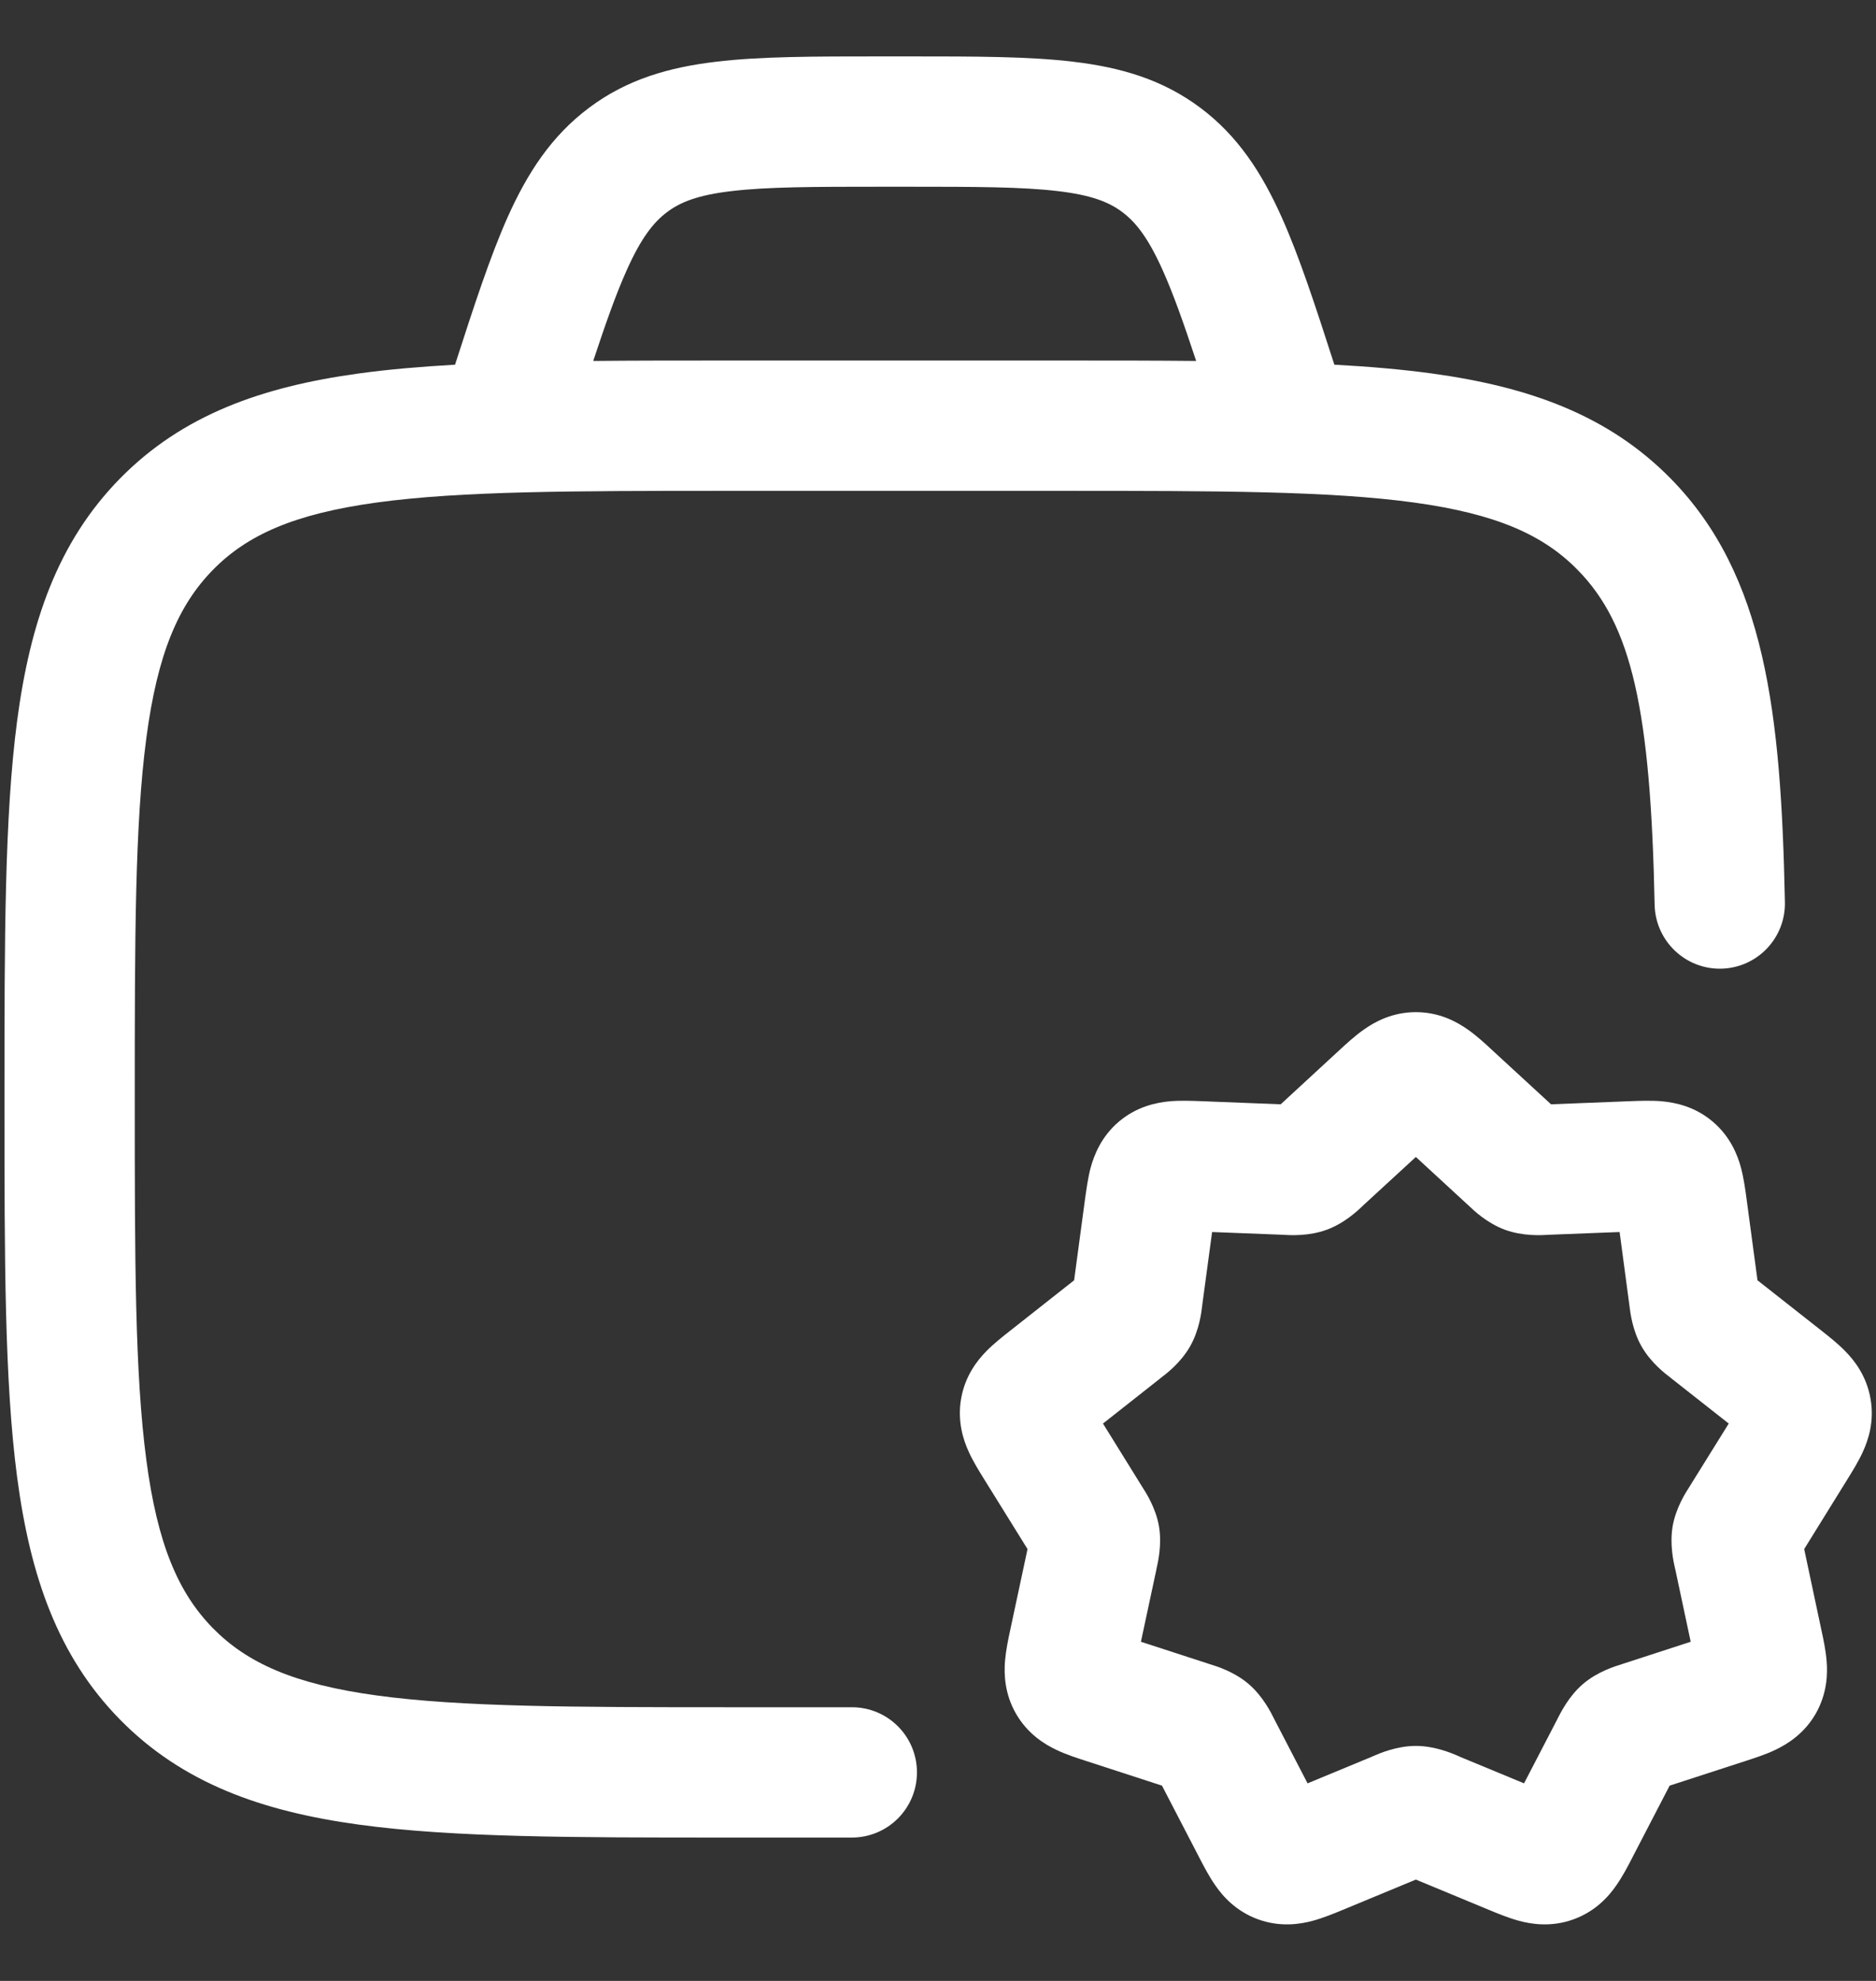
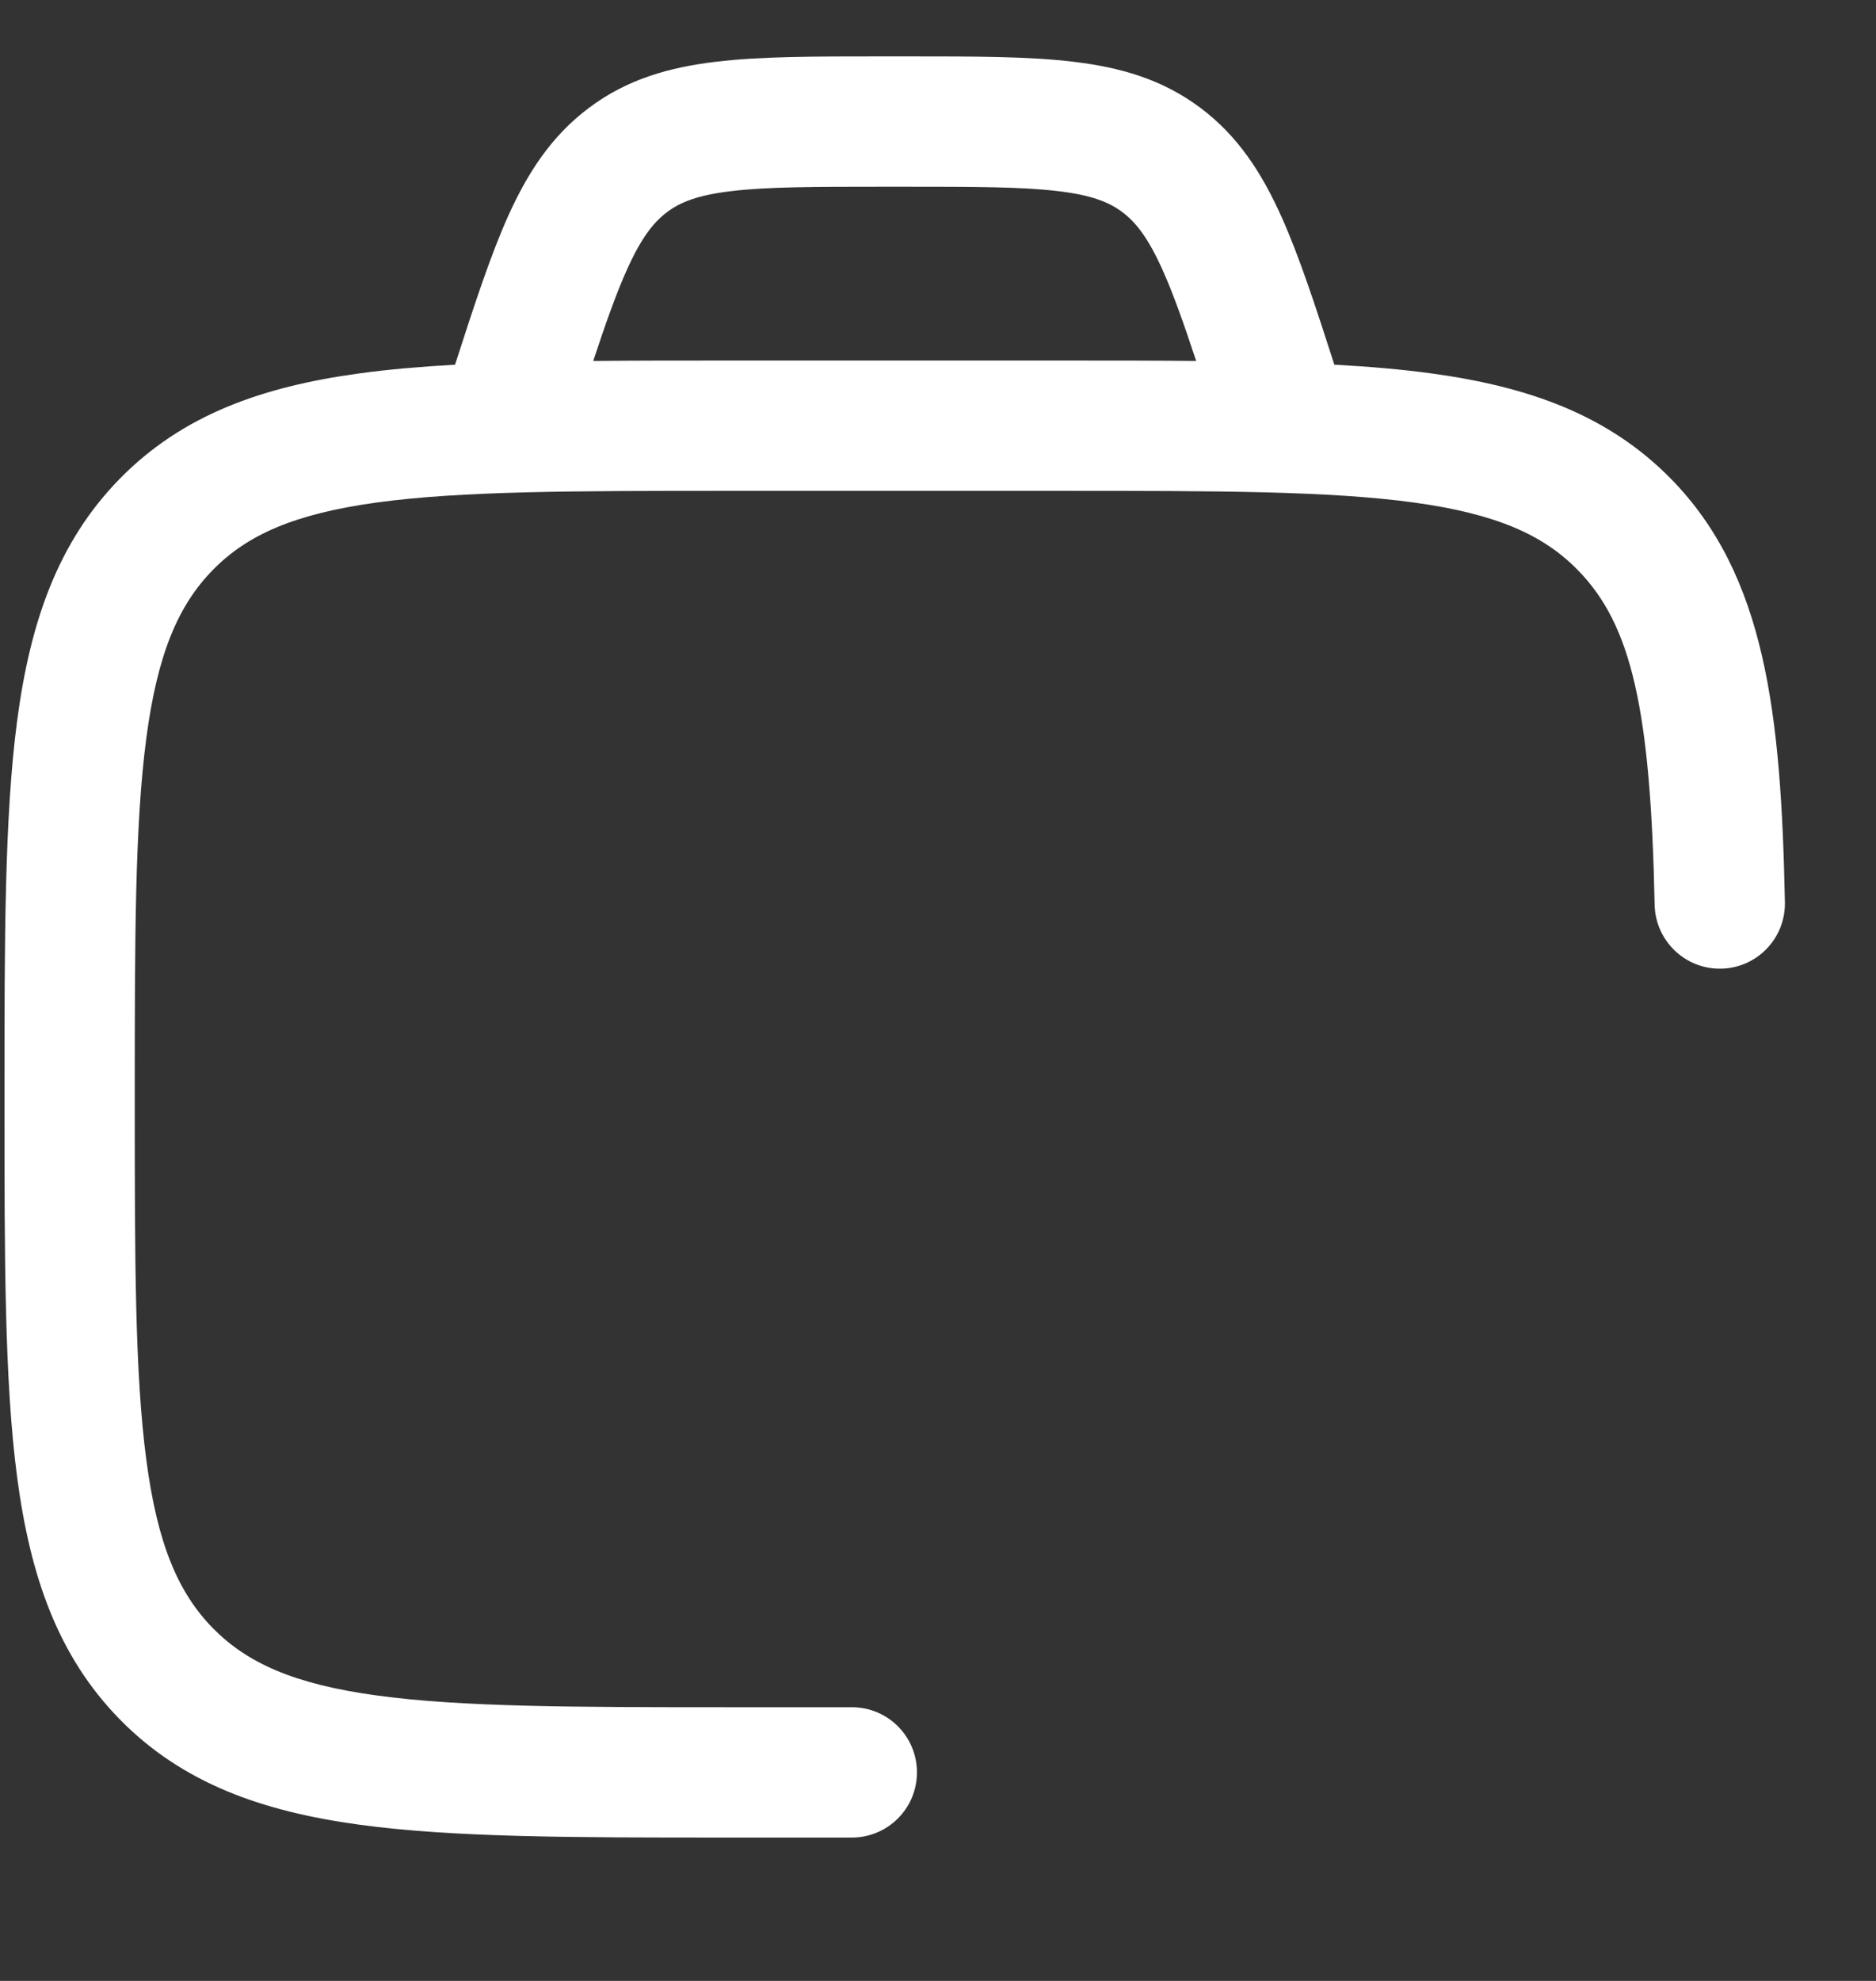
<svg xmlns="http://www.w3.org/2000/svg" width="18" height="19" viewBox="0 0 18 19" fill="none">
  <rect x="0" y="0" width="18" height="19" fill="#333333" stroke="none" />
  <path fill-rule="evenodd" clip-rule="evenodd" d="M8.731 0.541H8.438C7.817 0.541 7.297 0.541 6.872 0.592C6.422 0.645 6.017 0.76 5.653 1.033C5.29 1.304 5.06 1.661 4.872 2.08C4.704 2.456 4.549 2.931 4.366 3.498C4.033 3.517 3.726 3.543 3.444 3.582C2.509 3.71 1.749 3.981 1.15 4.591C0.553 5.2 0.289 5.97 0.164 6.916C0.043 7.837 0.043 9.012 0.043 10.495V10.587C0.043 12.071 0.043 13.246 0.164 14.166C0.289 15.113 0.553 15.883 1.15 16.492C1.749 17.102 2.509 17.373 3.444 17.501C4.349 17.625 5.505 17.625 6.958 17.625H8.173C8.519 17.625 8.798 17.345 8.798 17C8.798 16.654 8.519 16.375 8.173 16.375H7.006C5.494 16.375 4.424 16.373 3.614 16.262C2.822 16.154 2.371 15.951 2.042 15.616C1.712 15.279 1.511 14.815 1.404 14.003C1.294 13.174 1.293 12.081 1.293 10.541C1.293 9.002 1.294 7.909 1.404 7.08C1.511 6.268 1.712 5.804 2.042 5.467C2.371 5.131 2.822 4.929 3.614 4.82C4.424 4.709 5.494 4.708 7.006 4.708H10.175C11.687 4.708 12.757 4.709 13.567 4.82C14.359 4.929 14.809 5.131 15.138 5.467C15.657 5.995 15.838 6.81 15.876 8.679C15.884 9.024 16.169 9.298 16.514 9.291C16.859 9.284 17.133 8.999 17.126 8.653C17.089 6.841 16.941 5.518 16.031 4.591C15.431 3.981 14.671 3.71 13.737 3.582C13.451 3.543 13.14 3.516 12.803 3.498C12.62 2.93 12.465 2.456 12.296 2.08C12.108 1.661 11.879 1.304 11.516 1.033C11.151 0.76 10.747 0.645 10.296 0.592C9.872 0.541 9.352 0.541 8.731 0.541ZM11.477 3.462C11.356 3.096 11.257 2.817 11.156 2.592C11.015 2.277 10.896 2.13 10.768 2.034C10.641 1.939 10.474 1.871 10.149 1.833C9.807 1.792 9.361 1.791 8.694 1.791H8.475C7.808 1.791 7.362 1.792 7.019 1.833C6.694 1.871 6.528 1.939 6.401 2.034C6.273 2.13 6.154 2.277 6.013 2.592C5.912 2.817 5.813 3.096 5.692 3.462C6.087 3.458 6.508 3.458 6.958 3.458H10.222C10.668 3.458 11.086 3.458 11.477 3.462Z" fill="white" />
-   <path fill-rule="evenodd" clip-rule="evenodd" d="M13.085 9.876C13.19 9.801 13.359 9.708 13.585 9.708C13.811 9.708 13.979 9.801 14.085 9.876C14.169 9.935 14.255 10.014 14.318 10.073L14.882 10.592L15.643 10.562C15.728 10.559 15.843 10.554 15.945 10.563C16.073 10.575 16.26 10.612 16.431 10.756C16.602 10.9 16.672 11.078 16.705 11.202C16.731 11.301 16.747 11.415 16.758 11.499L16.863 12.28L17.478 12.764C17.544 12.816 17.633 12.886 17.704 12.959C17.793 13.049 17.909 13.197 17.947 13.414C17.986 13.631 17.927 13.81 17.874 13.925C17.832 14.018 17.772 14.114 17.728 14.185L17.311 14.858L17.476 15.634C17.494 15.716 17.518 15.828 17.526 15.93C17.537 16.057 17.531 16.246 17.421 16.438C17.31 16.63 17.149 16.729 17.034 16.784C16.942 16.828 16.833 16.863 16.753 16.889L16.02 17.127L15.662 17.817C15.623 17.894 15.569 17.997 15.51 18.081C15.437 18.188 15.31 18.332 15.099 18.409C14.887 18.486 14.697 18.457 14.573 18.423C14.473 18.396 14.366 18.352 14.287 18.319L13.585 18.028L12.883 18.319C12.803 18.352 12.696 18.396 12.597 18.423C12.472 18.457 12.282 18.486 12.07 18.409C11.859 18.332 11.732 18.188 11.659 18.081C11.6 17.997 11.547 17.894 11.507 17.817L11.149 17.127L10.417 16.889C10.336 16.863 10.228 16.828 10.136 16.784C10.02 16.729 9.86 16.63 9.749 16.438C9.638 16.246 9.633 16.057 9.643 15.93C9.652 15.828 9.675 15.716 9.693 15.634L9.859 14.858L9.441 14.185C9.397 14.114 9.337 14.018 9.295 13.925C9.242 13.81 9.184 13.631 9.222 13.414C9.26 13.197 9.376 13.049 9.465 12.959C9.536 12.886 9.626 12.816 9.692 12.764L10.306 12.28L10.411 11.499C10.423 11.415 10.438 11.301 10.464 11.202C10.498 11.078 10.567 10.9 10.738 10.756C10.91 10.612 11.096 10.575 11.224 10.563C11.326 10.554 11.441 10.559 11.527 10.562L12.288 10.592L12.851 10.073C12.915 10.014 13 9.935 13.085 9.876ZM13.585 11.097L13.09 11.552L13.078 11.563C13.031 11.609 12.902 11.732 12.73 11.795C12.559 11.858 12.381 11.848 12.315 11.844L12.299 11.843L11.63 11.817L11.537 12.506L11.535 12.522C11.528 12.586 11.507 12.76 11.418 12.915C11.329 13.071 11.19 13.177 11.138 13.216L11.126 13.226L10.583 13.654L10.952 14.249L10.96 14.262C10.995 14.316 11.089 14.462 11.12 14.638C11.15 14.813 11.111 14.983 11.097 15.045L11.094 15.061L10.947 15.747L11.593 15.957L11.608 15.962C11.671 15.981 11.84 16.033 11.978 16.15C12.116 16.267 12.195 16.426 12.224 16.484L12.231 16.498L12.546 17.105L13.162 16.85L13.177 16.843C13.237 16.817 13.402 16.746 13.585 16.746C13.768 16.746 13.932 16.817 13.993 16.843L14.007 16.85L14.623 17.105L14.938 16.498L14.945 16.484C14.975 16.426 15.053 16.267 15.191 16.15C15.329 16.033 15.499 15.981 15.561 15.962L15.576 15.957L16.222 15.747L16.076 15.061L16.072 15.045C16.058 14.983 16.019 14.813 16.049 14.638C16.08 14.462 16.174 14.316 16.209 14.262L16.217 14.249L16.587 13.654L16.043 13.226L16.031 13.216C15.979 13.177 15.84 13.071 15.751 12.915C15.662 12.76 15.642 12.586 15.634 12.522L15.632 12.506L15.54 11.817L14.87 11.843L14.854 11.844C14.789 11.848 14.61 11.858 14.439 11.795C14.268 11.732 14.139 11.609 14.091 11.563L14.079 11.552L13.585 11.097Z" fill="white" />
</svg>